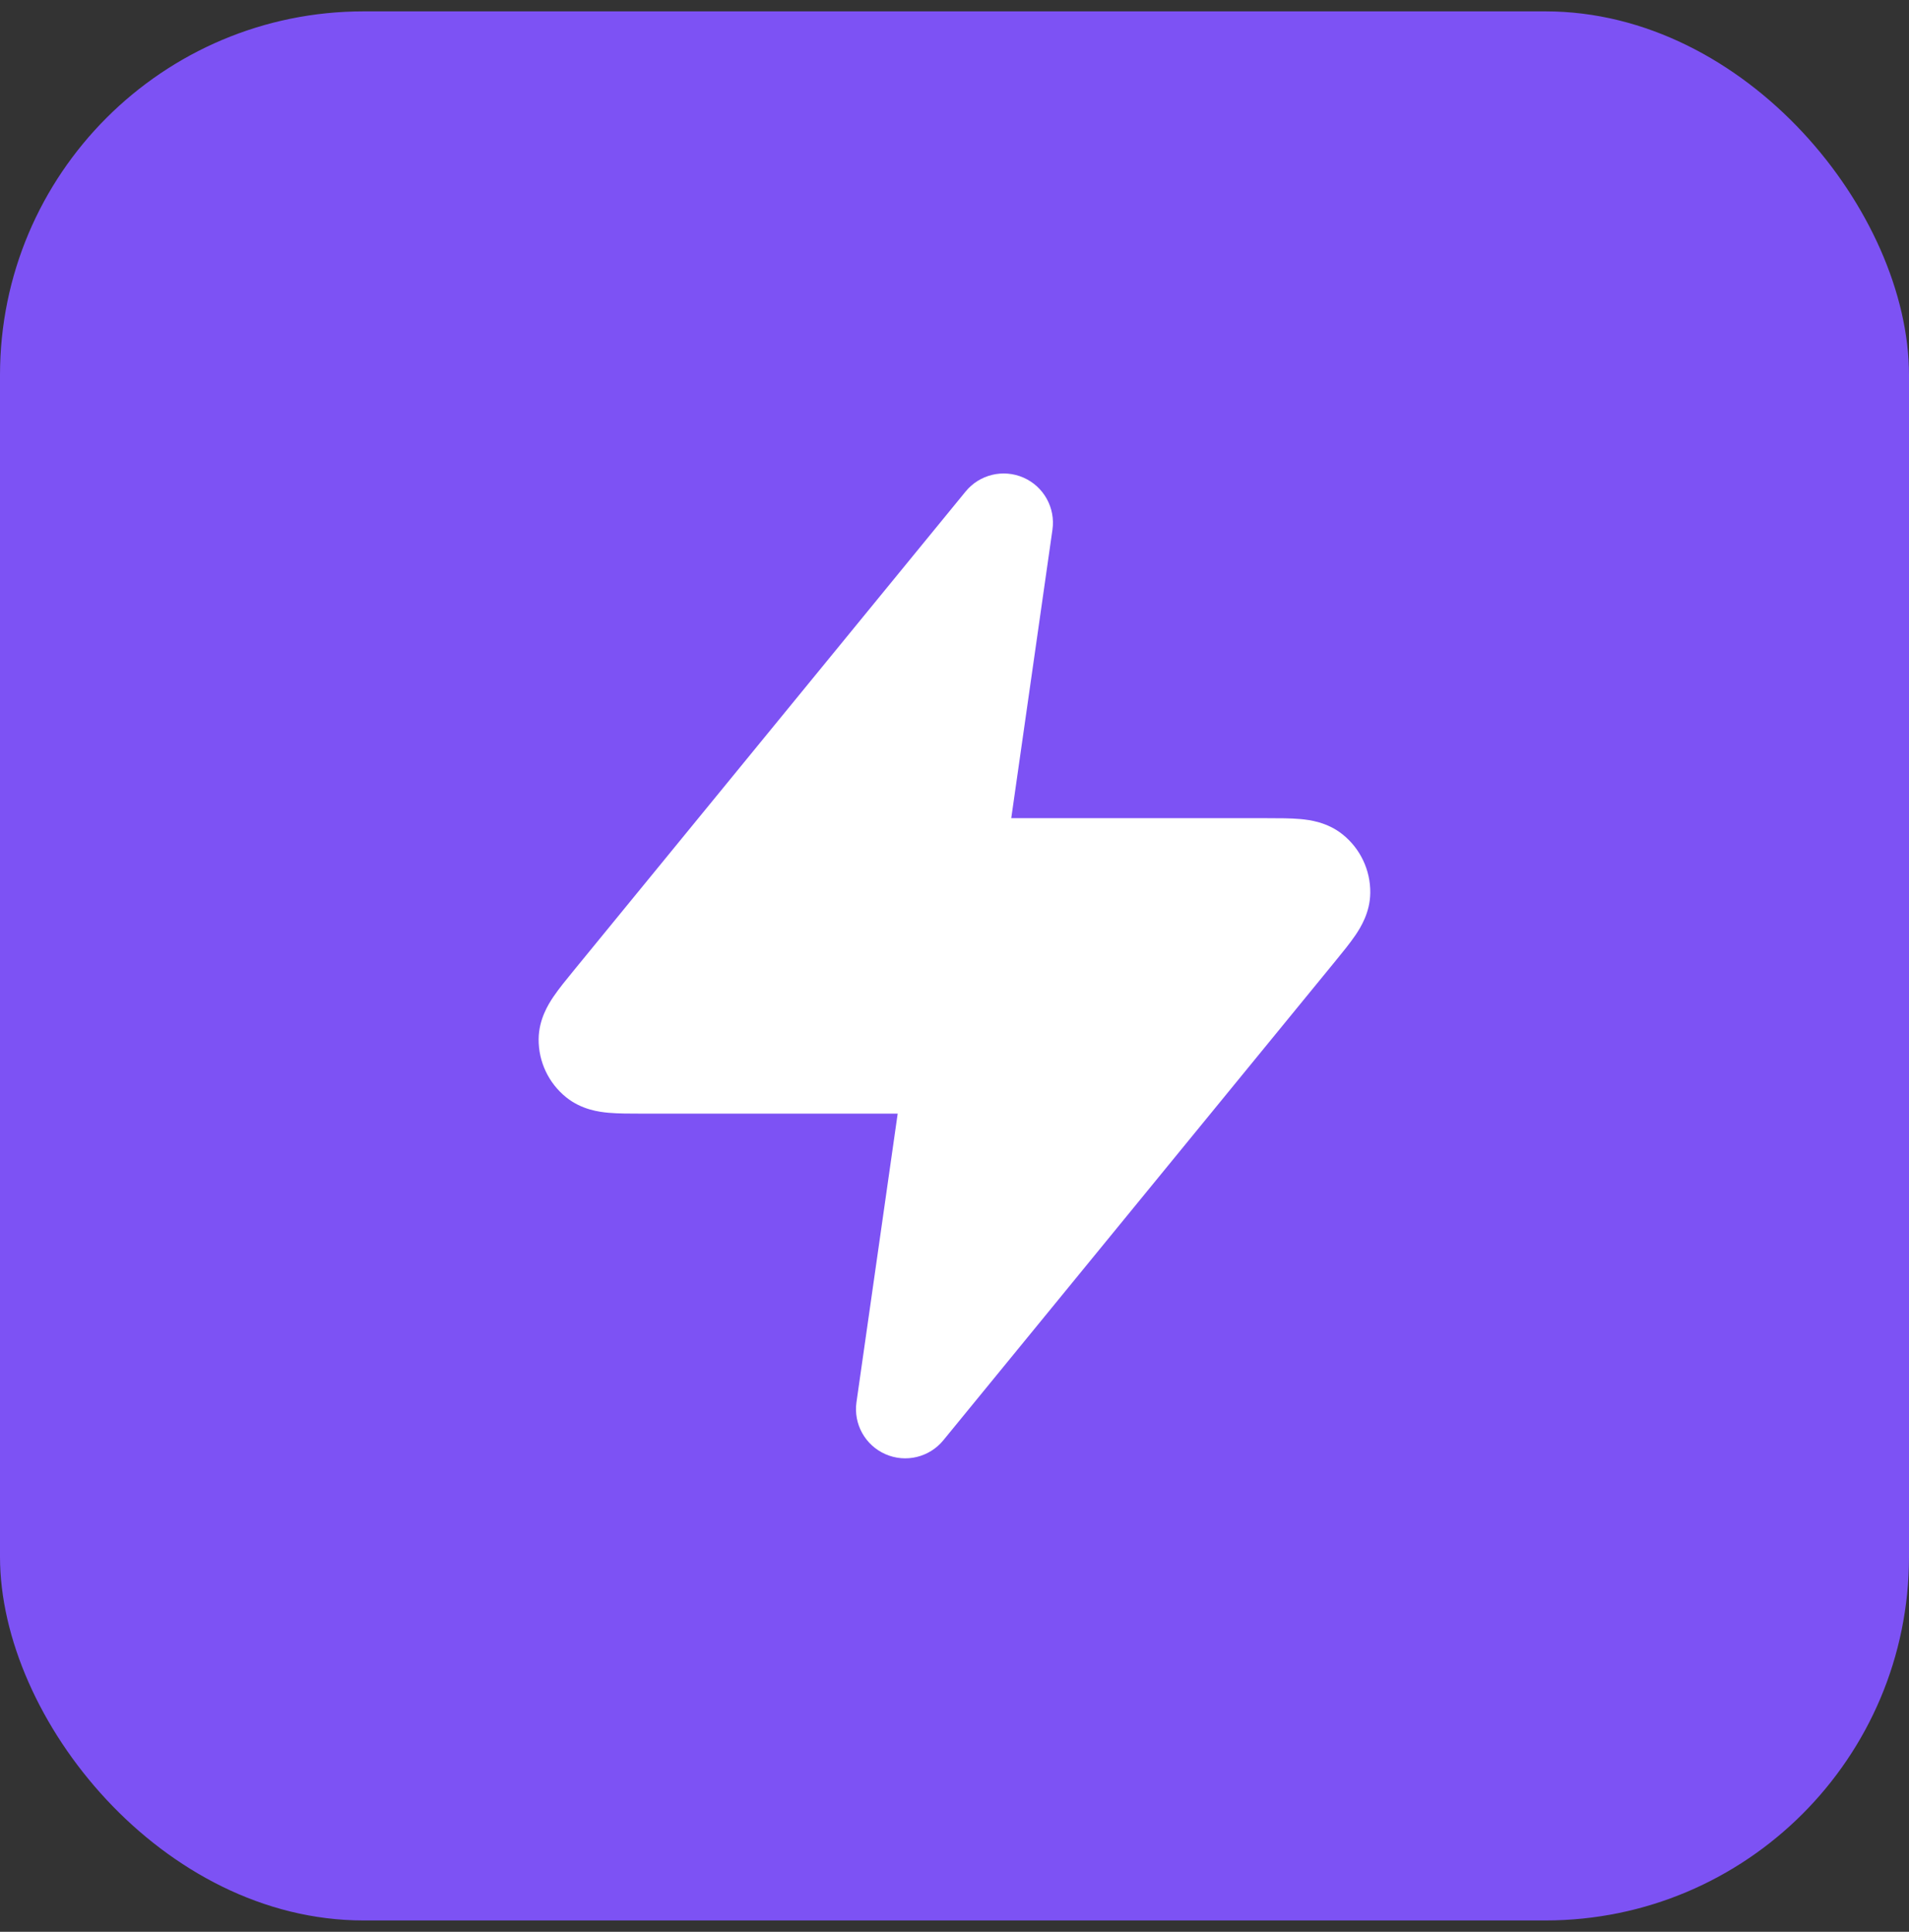
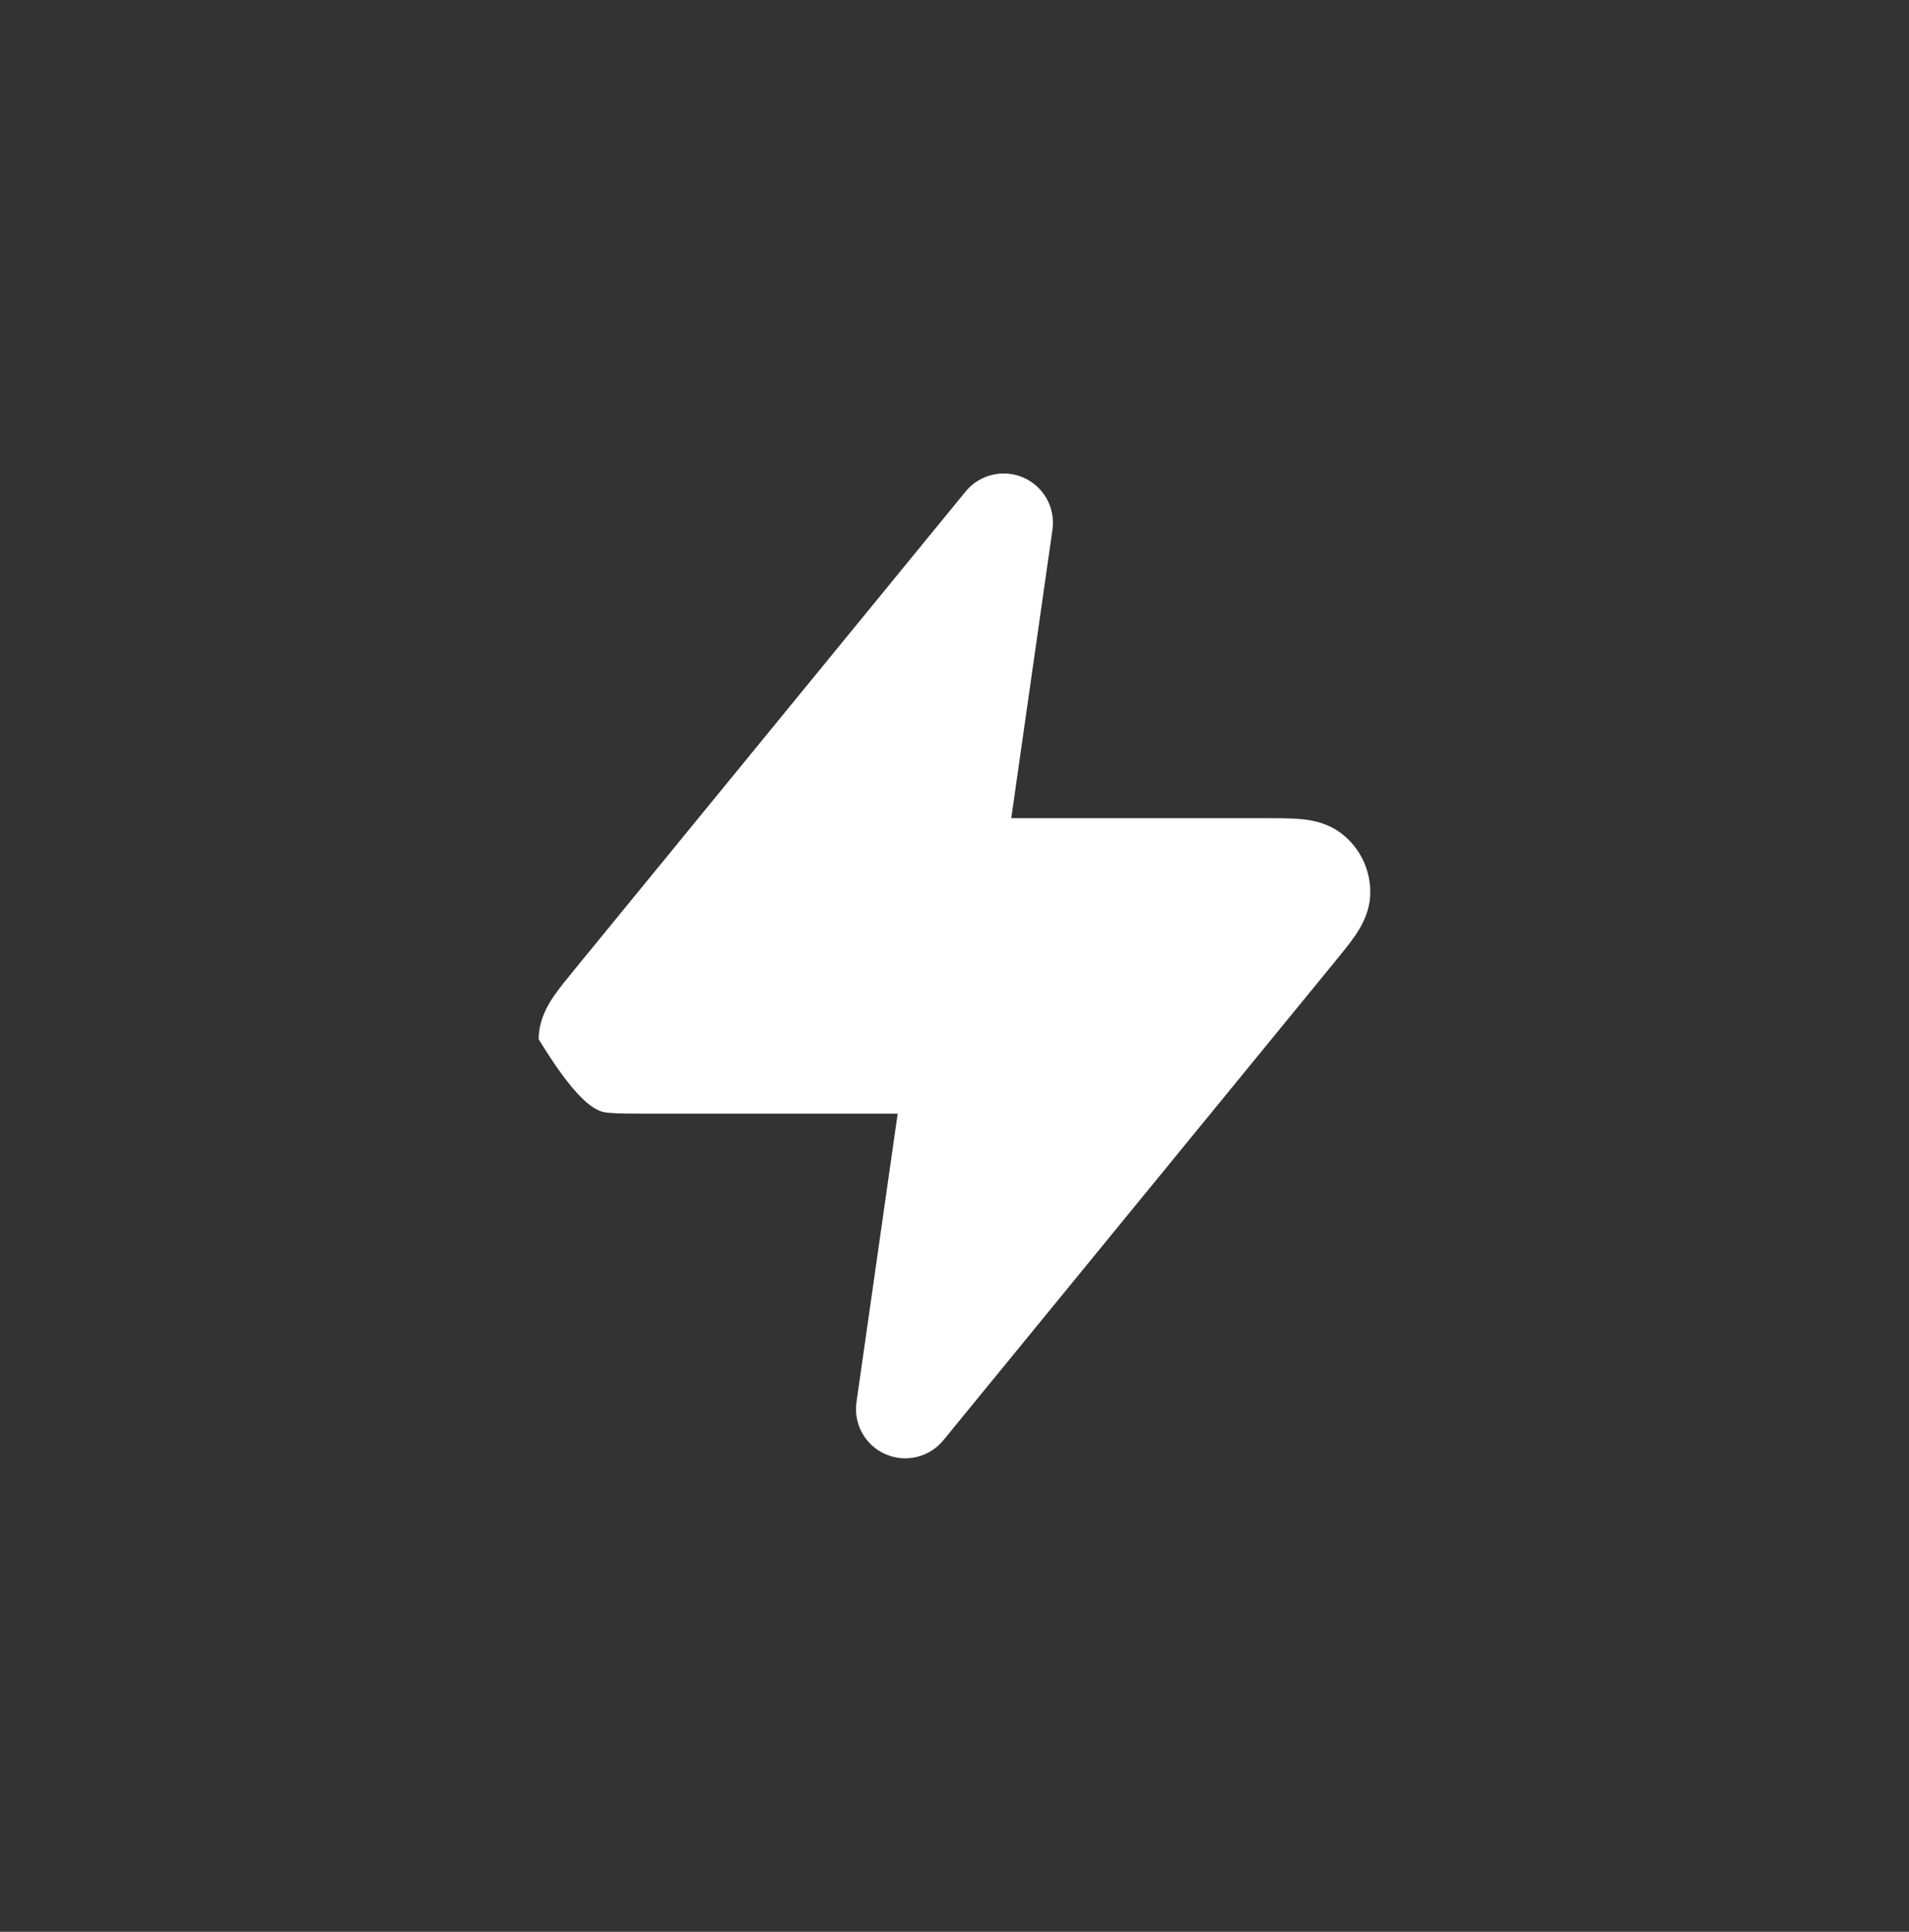
<svg xmlns="http://www.w3.org/2000/svg" width="84" height="85" viewBox="0 0 84 85" fill="none">
  <rect x="0" y="0" width="84" height="85" fill="#333333" stroke="none" />
-   <rect y="0.5" width="84" height="84" rx="16" fill="#7D52F4" />
-   <path d="M46.31 23.307C46.447 22.344 45.927 21.407 45.036 21.016C44.146 20.625 43.104 20.875 42.488 21.628L25.256 42.69C24.928 43.09 24.596 43.496 24.354 43.853C24.125 44.192 23.709 44.855 23.701 45.722C23.693 46.716 24.14 47.66 24.915 48.283C25.591 48.827 26.367 48.925 26.775 48.962C27.204 49 27.729 49 28.245 49L39.5 49L37.687 61.694C37.549 62.657 38.07 63.593 38.961 63.984C39.851 64.375 40.893 64.125 41.509 63.372L58.741 42.31C59.068 41.91 59.401 41.504 59.642 41.148C59.872 40.808 60.288 40.146 60.295 39.279C60.304 38.284 59.857 37.34 59.081 36.717C58.406 36.174 57.63 36.076 57.222 36.039C56.792 36 56.268 36 55.751 36L44.497 36L46.31 23.307Z" fill="white" />
+   <path d="M46.31 23.307C46.447 22.344 45.927 21.407 45.036 21.016C44.146 20.625 43.104 20.875 42.488 21.628L25.256 42.69C24.928 43.09 24.596 43.496 24.354 43.853C24.125 44.192 23.709 44.855 23.701 45.722C25.591 48.827 26.367 48.925 26.775 48.962C27.204 49 27.729 49 28.245 49L39.5 49L37.687 61.694C37.549 62.657 38.07 63.593 38.961 63.984C39.851 64.375 40.893 64.125 41.509 63.372L58.741 42.31C59.068 41.91 59.401 41.504 59.642 41.148C59.872 40.808 60.288 40.146 60.295 39.279C60.304 38.284 59.857 37.34 59.081 36.717C58.406 36.174 57.63 36.076 57.222 36.039C56.792 36 56.268 36 55.751 36L44.497 36L46.31 23.307Z" fill="white" />
</svg>